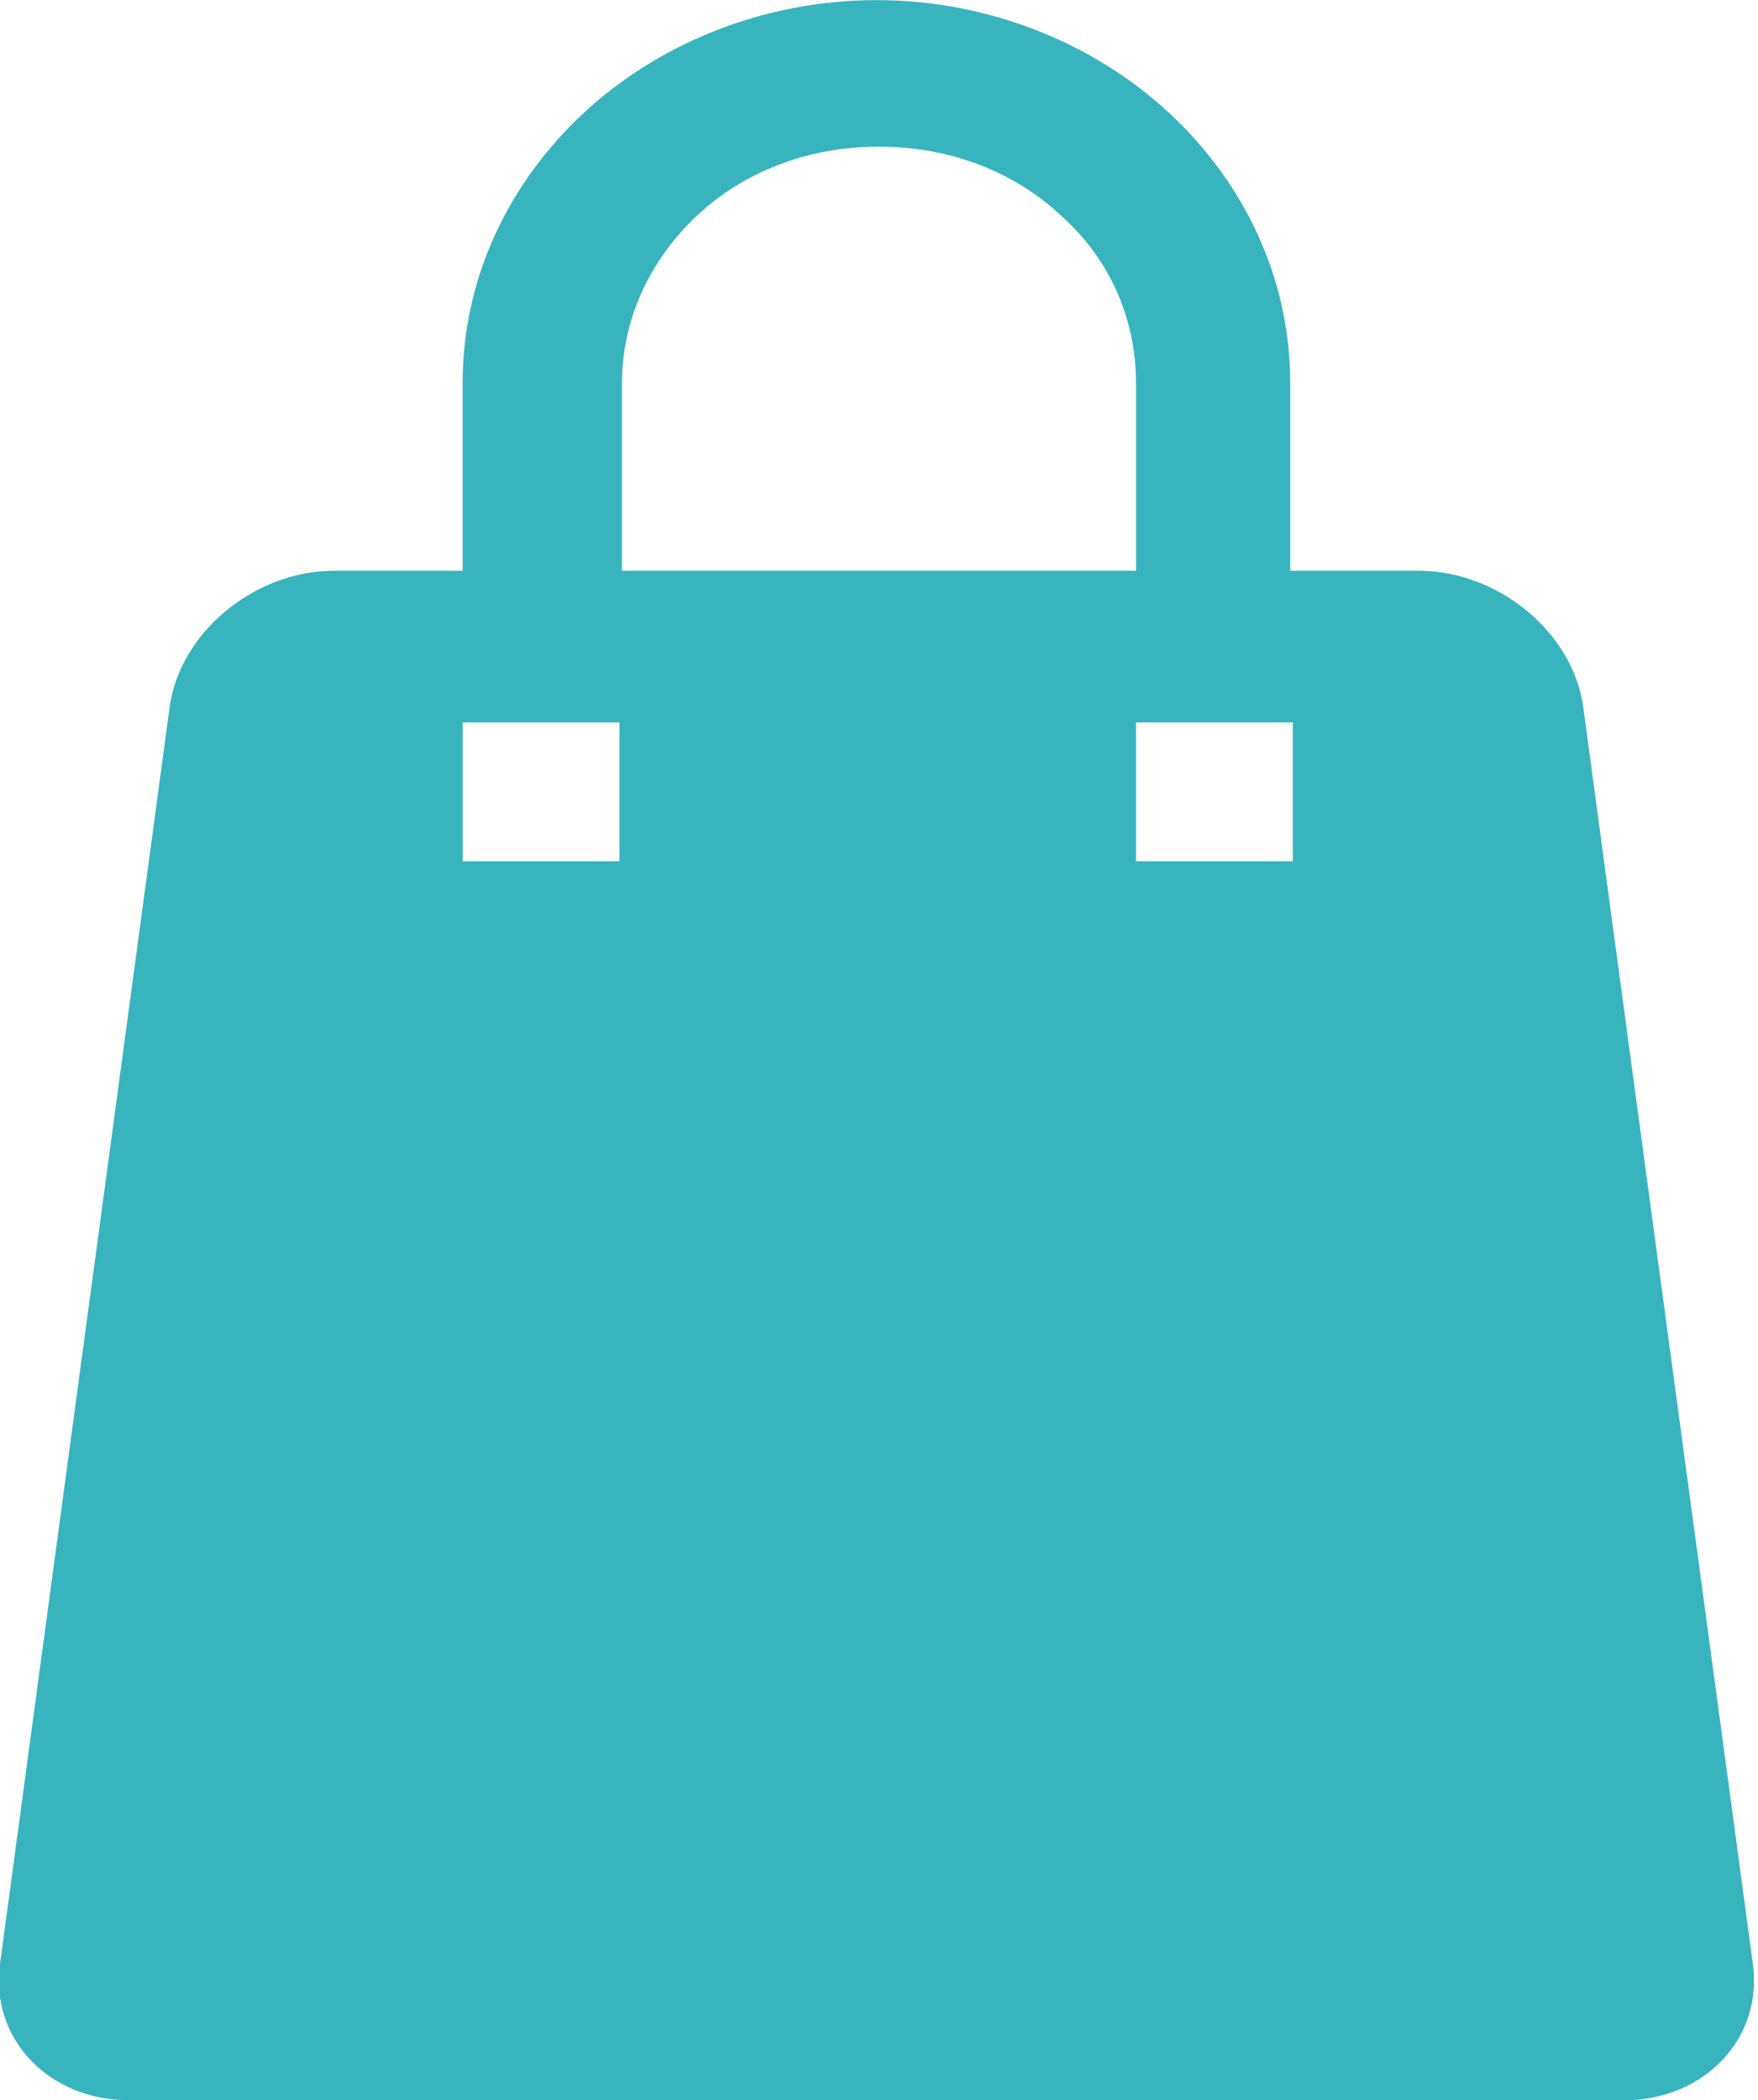
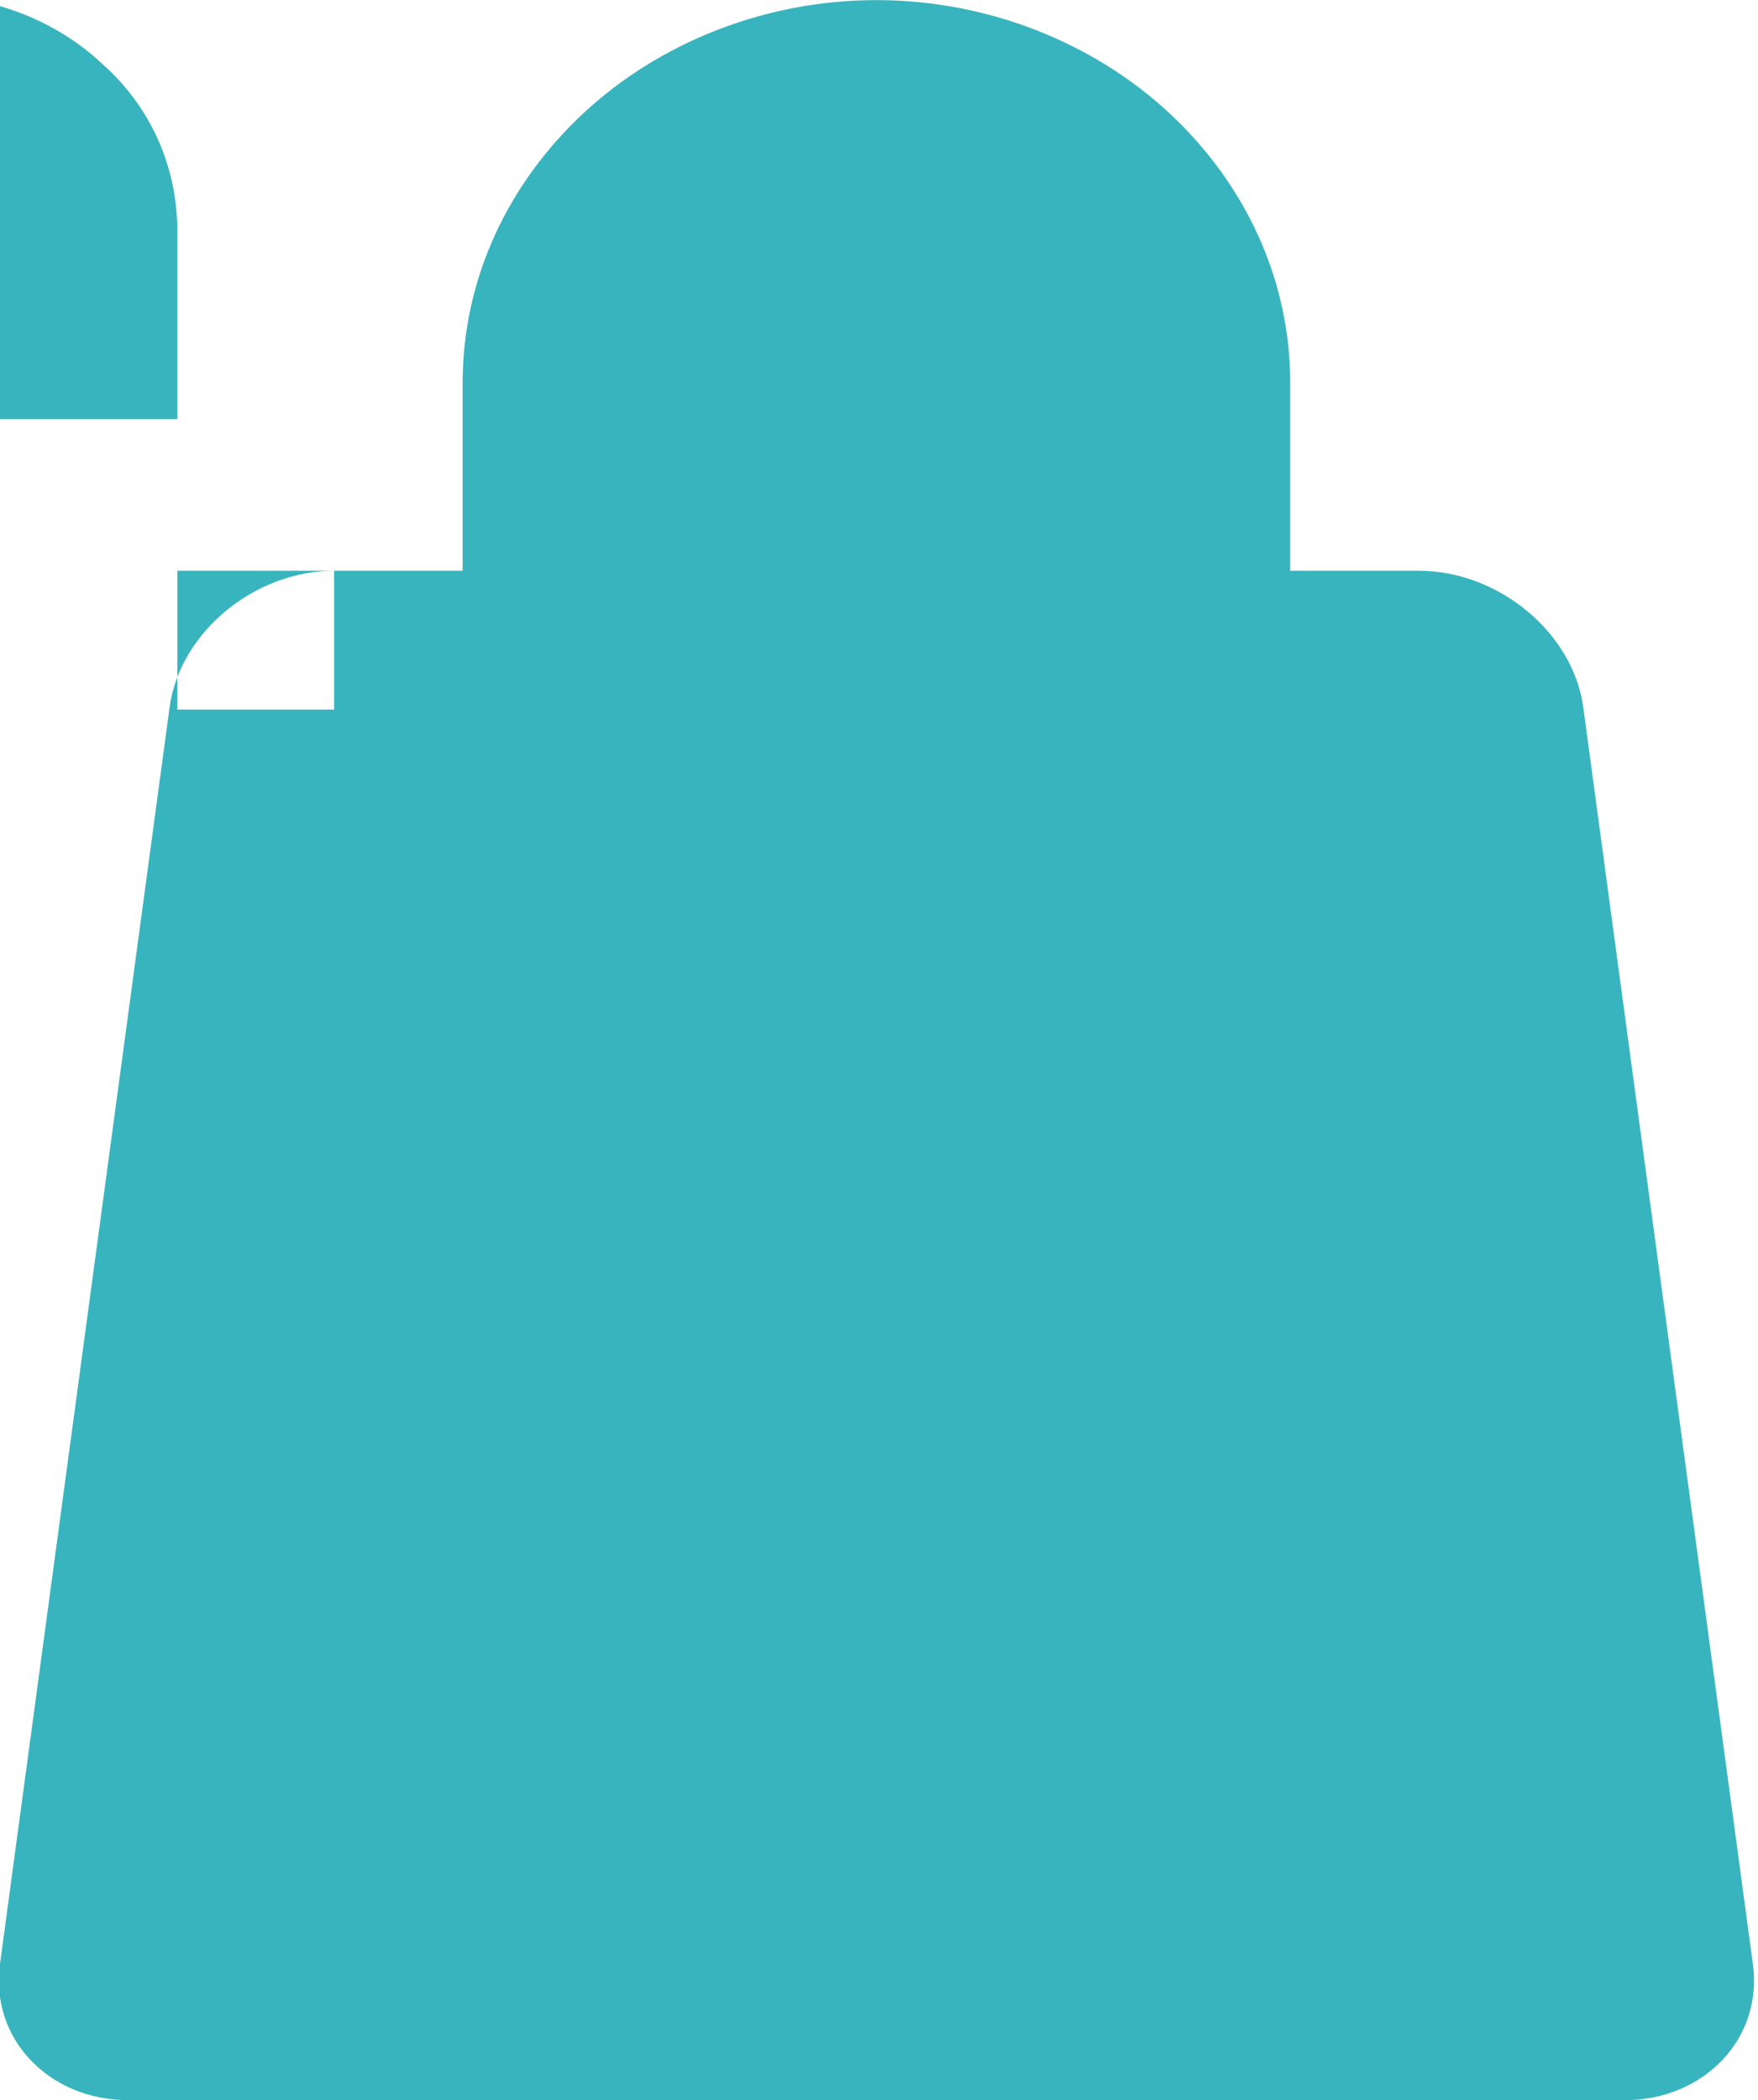
<svg xmlns="http://www.w3.org/2000/svg" xml:space="preserve" width="5.53mm" height="6.606mm" version="1.0" style="shape-rendering:geometricPrecision; text-rendering:geometricPrecision; image-rendering:optimizeQuality; fill-rule:evenodd; clip-rule:evenodd" viewBox="0 0 6.84 8.17">
  <defs>
    <style type="text/css">
   
    .fil0 {fill:#38B4BE}
   
  </style>
  </defs>
  <g id="Layer_x0020_3">
-     <path class="fil0" d="M1.3 2.22l0.5 0 0 -0.73c0,-0.41 0.18,-0.78 0.47,-1.05l-0 -0c0.29,-0.27 0.7,-0.44 1.14,-0.44 0.44,0 0.85,0.17 1.14,0.44l-0 0c0.29,0.27 0.47,0.64 0.47,1.05l0 0.73 0.5 0c0.31,0 0.6,0.24 0.64,0.53l0.66 4.89c0.04,0.29 -0.19,0.53 -0.5,0.53l-5.82 0c-0.31,0 -0.54,-0.24 -0.5,-0.53l0.66 -4.89c0.04,-0.29 0.33,-0.53 0.64,-0.53zm3.73 0.59l0 0.54 -0.61 0 0 -0.54 0.61 0zm-3.23 0.54l0 -0.54 0.61 0 0 0.54 -0.61 0zm0.61 -1.13l2.01 0 0 -0.73c0,-0.26 -0.11,-0.49 -0.29,-0.65l-0 0c-0.18,-0.17 -0.43,-0.27 -0.71,-0.27 -0.28,0 -0.53,0.1 -0.71,0.27l-0 0c-0.18,0.17 -0.29,0.4 -0.29,0.65l0 0.73z" />
+     <path class="fil0" d="M1.3 2.22l0.5 0 0 -0.73c0,-0.41 0.18,-0.78 0.47,-1.05l-0 -0c0.29,-0.27 0.7,-0.44 1.14,-0.44 0.44,0 0.85,0.17 1.14,0.44l-0 0c0.29,0.27 0.47,0.64 0.47,1.05l0 0.73 0.5 0c0.31,0 0.6,0.24 0.64,0.53l0.66 4.89c0.04,0.29 -0.19,0.53 -0.5,0.53l-5.82 0c-0.31,0 -0.54,-0.24 -0.5,-0.53l0.66 -4.89c0.04,-0.29 0.33,-0.53 0.64,-0.53zl0 0.54 -0.61 0 0 -0.54 0.61 0zm-3.23 0.54l0 -0.54 0.61 0 0 0.54 -0.61 0zm0.61 -1.13l2.01 0 0 -0.73c0,-0.26 -0.11,-0.49 -0.29,-0.65l-0 0c-0.18,-0.17 -0.43,-0.27 -0.71,-0.27 -0.28,0 -0.53,0.1 -0.71,0.27l-0 0c-0.18,0.17 -0.29,0.4 -0.29,0.65l0 0.73z" />
  </g>
</svg>